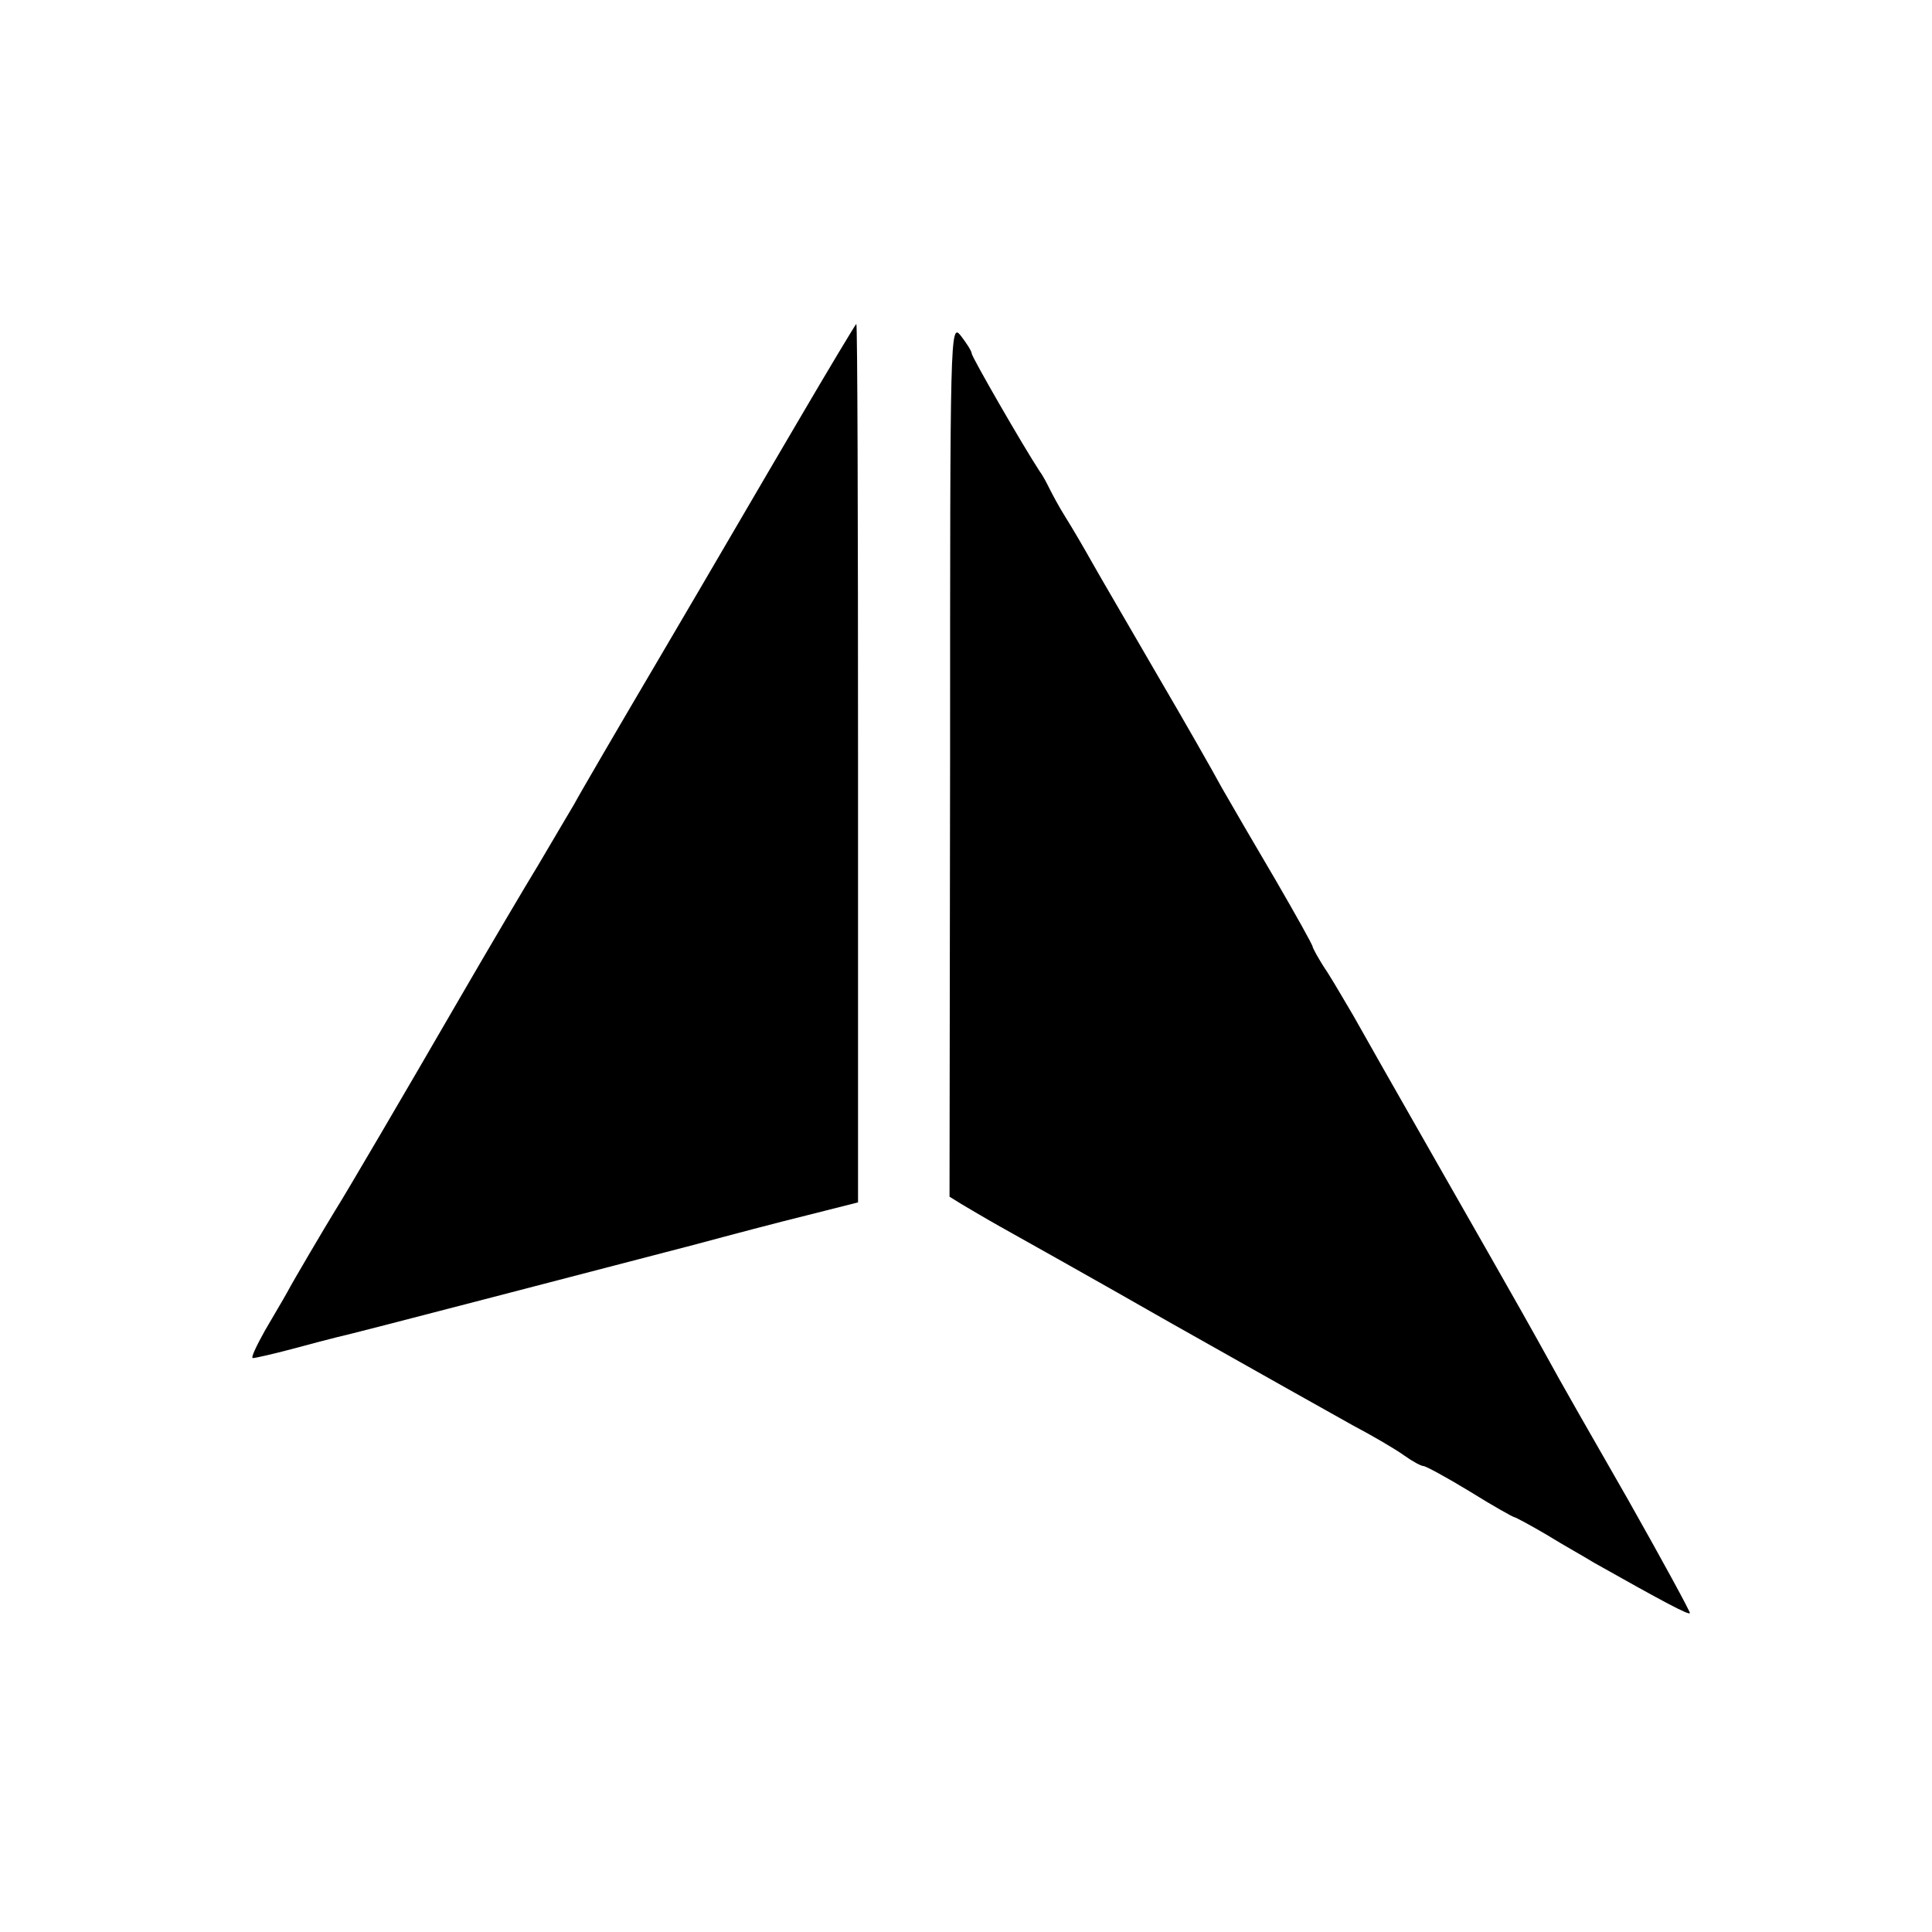
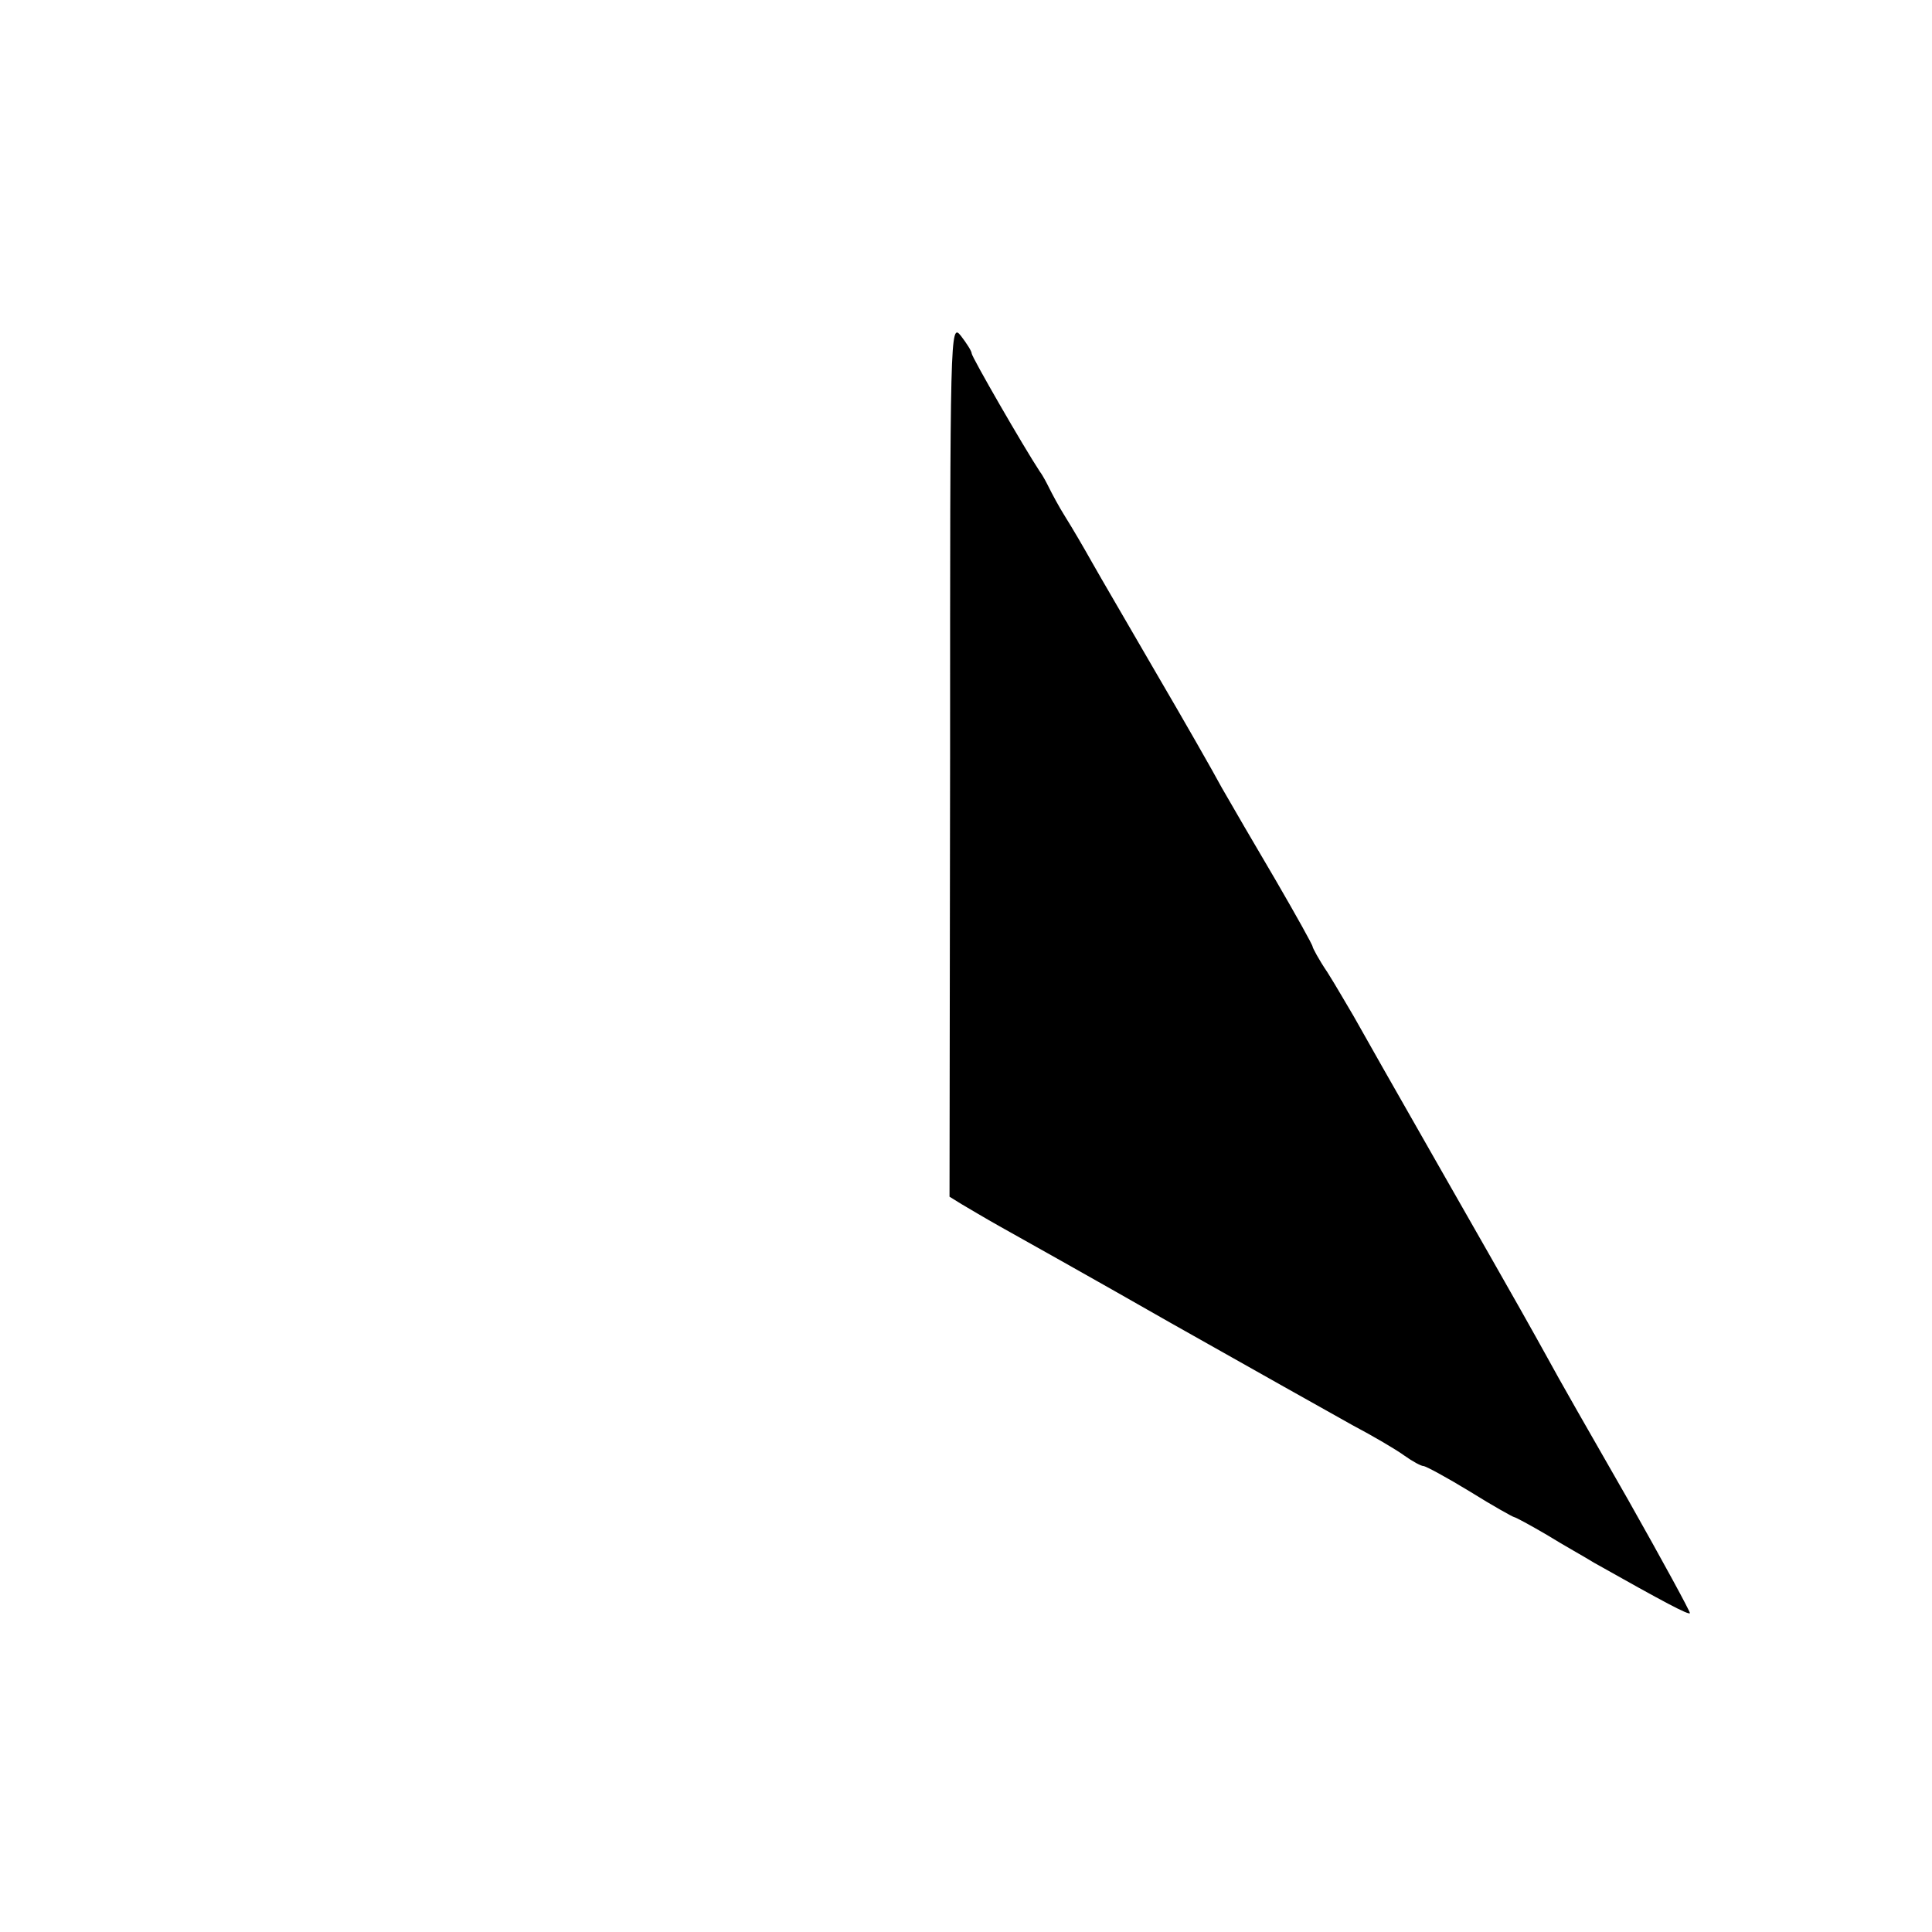
<svg xmlns="http://www.w3.org/2000/svg" version="1.0" width="340pt" height="340pt" viewBox="0 0 340 340" preserveAspectRatio="xMidYMid meet">
  <g transform="translate(0,340) scale(0.1,-0.1)" fill="#000000" stroke="none">
-     <path d="M1404 2658 c-56 -95 -163 -279 -239 -408 -76 -129 -146 -249 -155 -266 -10 -17 -38 -64 -62 -105 -25 -41 -87 -146 -138 -234 -99 -171 -204 -350 -220 -375 -16 -26 -74 -124 -85 -145 -6 -11 -24 -41 -39 -67 -15 -27 -25 -48 -21 -48 4 0 35 7 69 16 33 9 68 18 76 20 25 5 506 131 630 163 63 17 154 41 203 53 l87 22 0 773 c0 425 -1 773 -3 773 -1 0 -48 -78 -103 -172z" />
    <path d="M1672 2064 l-1 -770 21 -13 c12 -7 42 -25 67 -39 25 -14 161 -90 301 -170 140 -79 284 -160 320 -180 36 -19 77 -43 92 -54 14 -10 29 -18 33 -18 4 0 41 -20 82 -45 40 -25 76 -45 78 -45 2 0 28 -14 57 -31 29 -18 67 -39 83 -49 126 -71 166 -92 169 -89 1 2 -48 92 -109 200 -62 108 -126 220 -142 250 -34 61 -26 48 -195 344 -69 121 -135 237 -146 257 -12 20 -32 55 -46 77 -15 22 -26 43 -26 45 0 3 -29 55 -65 117 -36 61 -79 135 -95 163 -15 28 -67 119 -115 201 -48 83 -99 170 -113 195 -14 25 -35 61 -47 80 -12 19 -24 42 -28 50 -4 8 -11 22 -17 30 -29 44 -120 202 -120 208 0 4 -9 18 -19 31 -19 24 -19 9 -19 -745z" />
  </g>
</svg>